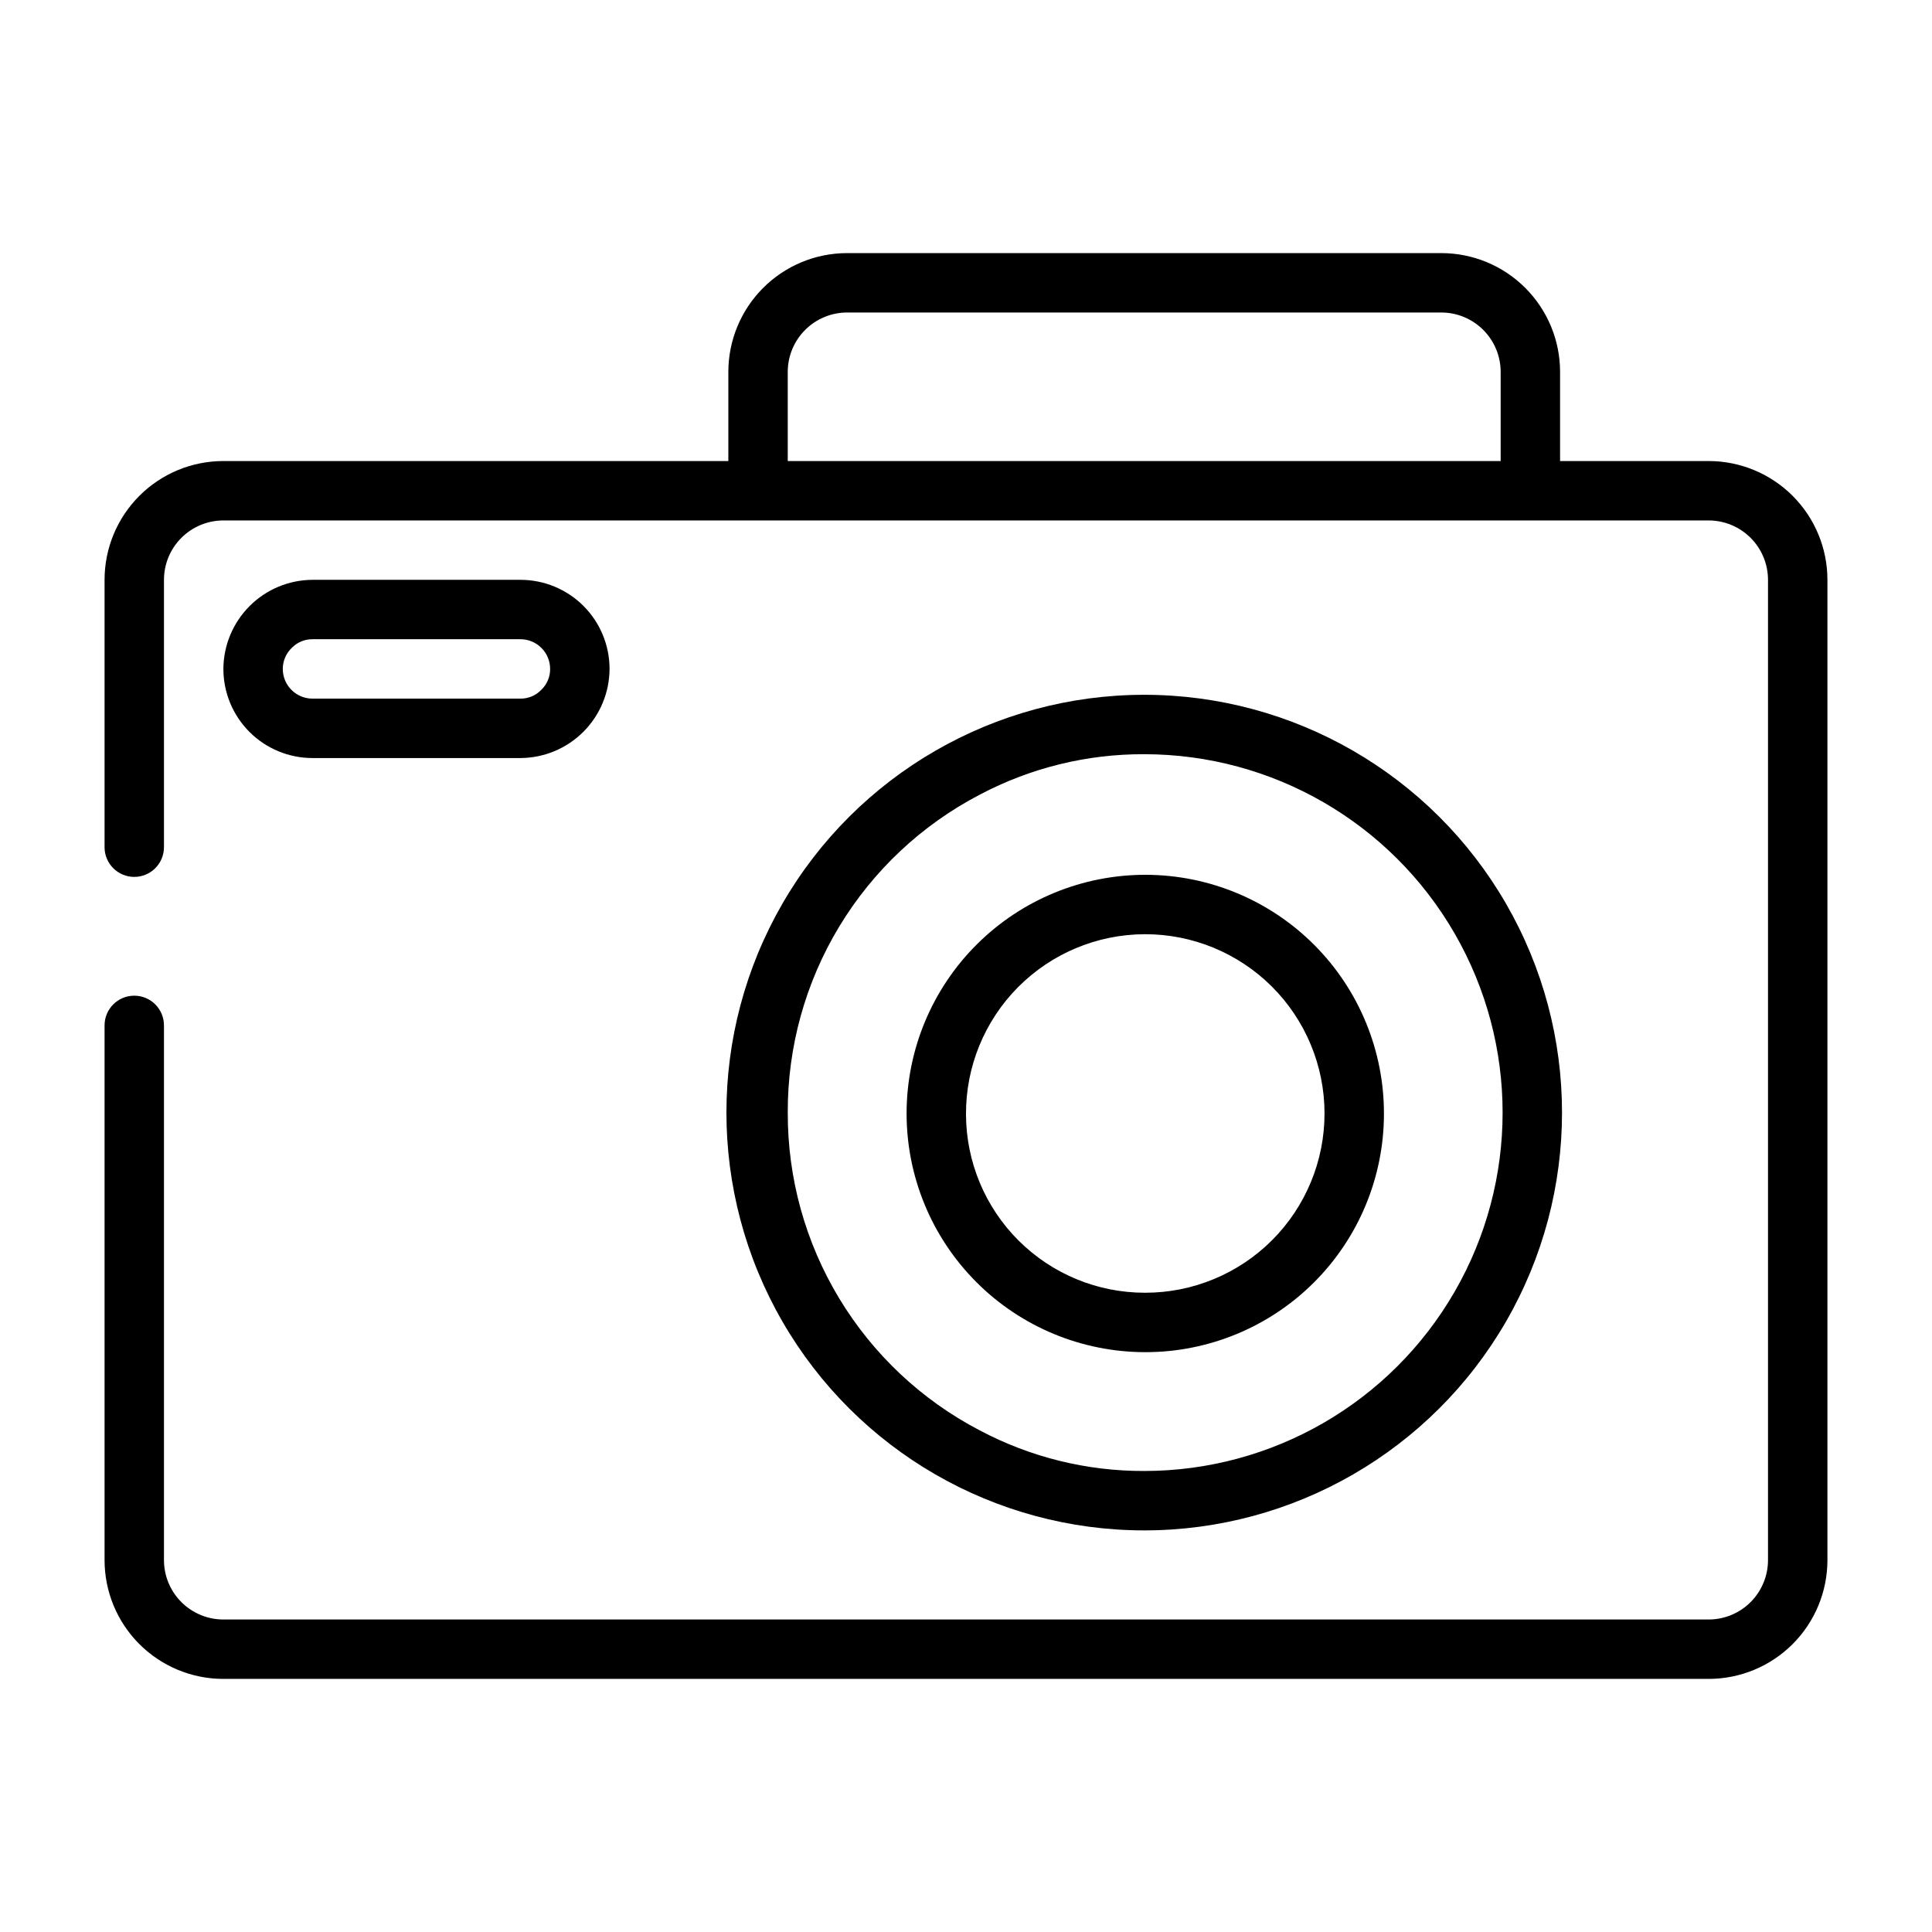
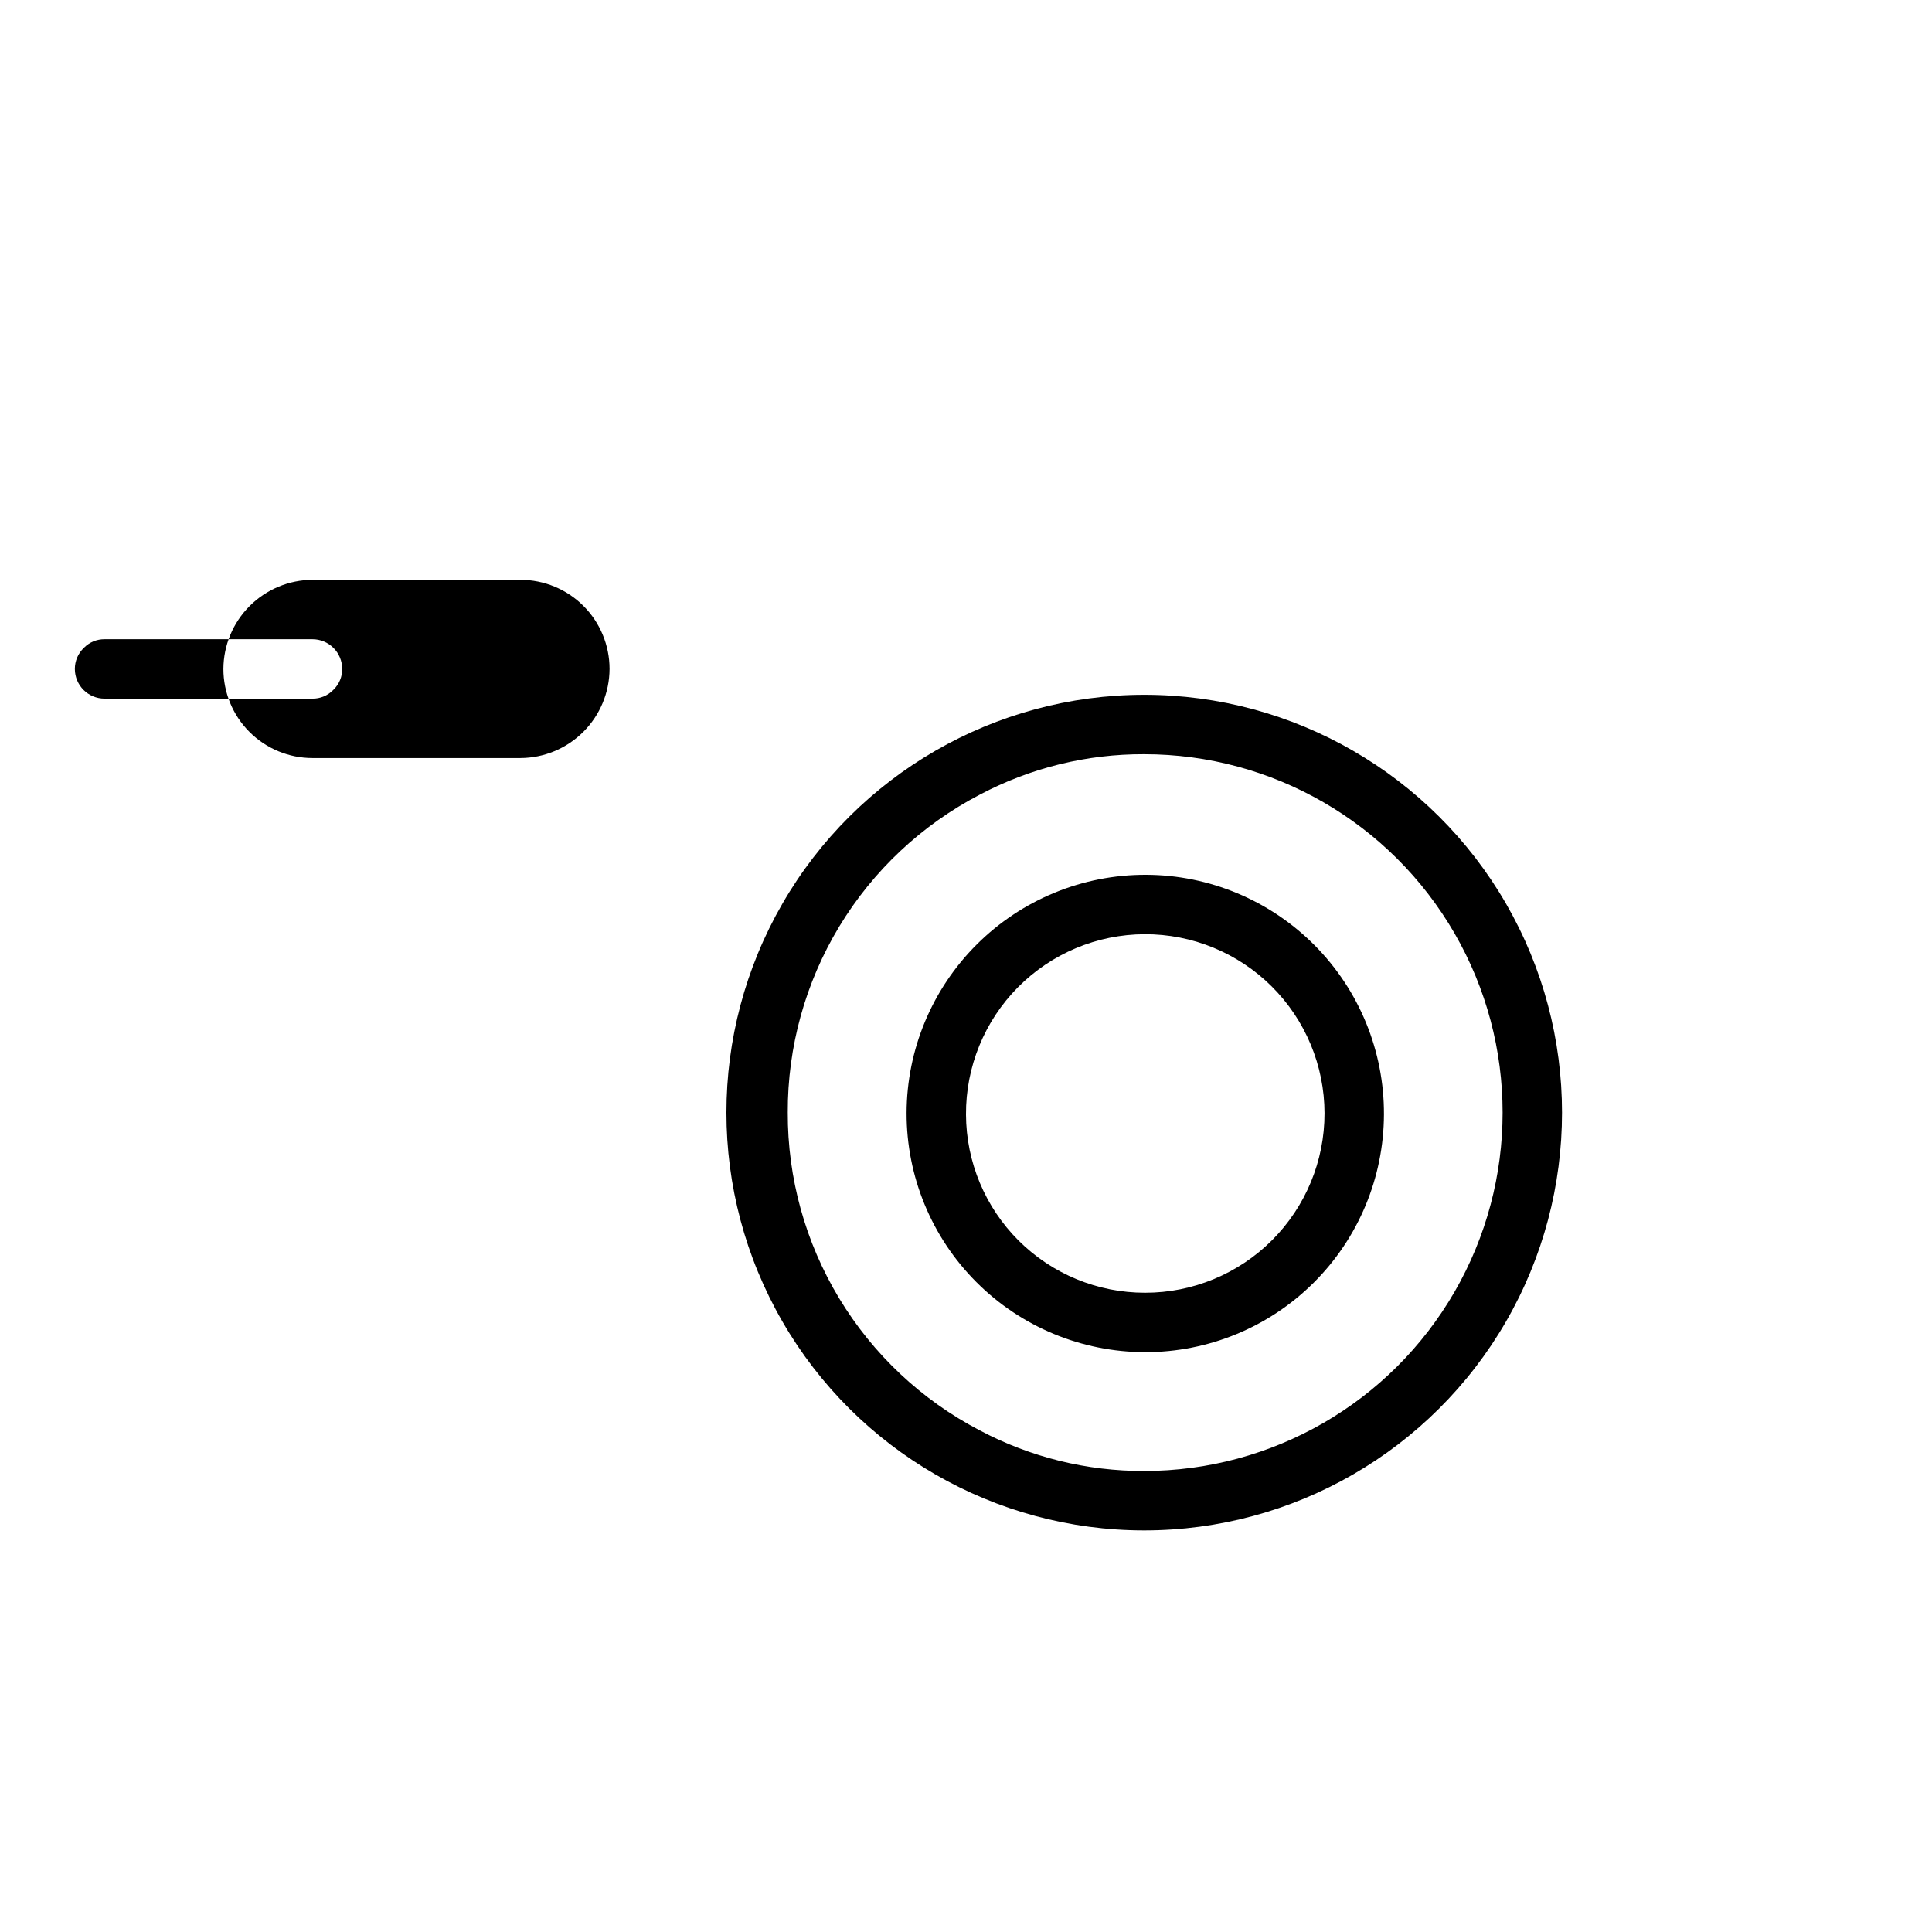
<svg xmlns="http://www.w3.org/2000/svg" fill="#000000" width="800px" height="800px" version="1.1" viewBox="144 144 512 512">
  <g>
-     <path d="m281.92 344.89c6.254-0.027 12.246-2.523 16.668-6.945 4.426-4.426 6.922-10.414 6.949-16.672 0-6.262-2.488-12.27-6.918-16.699-4.43-4.43-10.438-6.914-16.699-6.914h-55.105c-6.254 0.027-12.242 2.527-16.664 6.949-4.422 4.422-6.918 10.41-6.949 16.664 0 6.266 2.488 12.27 6.914 16.699 4.43 4.43 10.438 6.918 16.699 6.918zm-62.977-23.617c-0.008-2.121 0.867-4.148 2.41-5.606 1.434-1.469 3.41-2.285 5.461-2.266h55.105c2.09 0 4.09 0.828 5.566 2.305 1.477 1.477 2.305 3.481 2.305 5.566 0.023 2.055-0.797 4.027-2.266 5.465l-0.141 0.141c-1.438 1.469-3.41 2.289-5.465 2.266h-55.105c-4.348 0-7.871-3.523-7.871-7.871z" />
+     <path d="m281.92 344.89c6.254-0.027 12.246-2.523 16.668-6.945 4.426-4.426 6.922-10.414 6.949-16.672 0-6.262-2.488-12.27-6.918-16.699-4.43-4.43-10.438-6.914-16.699-6.914h-55.105c-6.254 0.027-12.242 2.527-16.664 6.949-4.422 4.422-6.918 10.41-6.949 16.664 0 6.266 2.488 12.27 6.914 16.699 4.43 4.43 10.438 6.918 16.699 6.918m-62.977-23.617c-0.008-2.121 0.867-4.148 2.41-5.606 1.434-1.469 3.41-2.285 5.461-2.266h55.105c2.09 0 4.09 0.828 5.566 2.305 1.477 1.477 2.305 3.481 2.305 5.566 0.023 2.055-0.797 4.027-2.266 5.465l-0.141 0.141c-1.438 1.469-3.41 2.289-5.465 2.266h-55.105c-4.348 0-7.871-3.523-7.871-7.871z" />
    <path d="m447.23 549.57c39.555 0 76.109-21.102 95.887-55.359 19.777-34.258 19.777-76.465 0-110.72-19.777-34.258-56.332-55.363-95.887-55.363-39.555 0-76.109 21.105-95.887 55.363-19.777 34.254-19.777 76.461 0 110.72 19.777 34.258 56.332 55.359 95.887 55.359zm-94.465-110.76c-0.059-17.359 4.66-34.402 13.637-49.258 8.98-14.855 21.875-26.957 37.273-34.973 13.418-7.094 28.379-10.77 43.555-10.707 33.934 0 65.285 18.102 82.25 47.488 16.969 29.387 16.969 65.59 0 94.977-16.965 29.383-48.316 47.488-82.25 47.488-15.195 0.051-30.168-3.644-43.594-10.762-15.391-8.027-28.277-20.133-37.25-34.996-8.973-14.859-13.684-31.898-13.621-49.258z" />
-     <path d="m596.8 266.18h-39.363v-23.617c0-8.352-3.316-16.359-9.223-22.266-5.902-5.906-13.914-9.223-22.266-9.223h-157.44c-8.352 0-16.363 3.316-22.266 9.223-5.906 5.906-9.223 13.914-9.223 22.266v23.617h-133.82c-8.352 0-16.363 3.316-22.266 9.223-5.906 5.902-9.223 13.914-9.223 22.266v70.848c0 4.348 3.523 7.871 7.871 7.871 4.348 0 7.871-3.523 7.871-7.871v-70.848c0-4.176 1.66-8.184 4.613-11.133 2.953-2.953 6.957-4.613 11.133-4.613h393.6c4.176 0 8.18 1.66 11.133 4.613 2.949 2.949 4.609 6.957 4.609 11.133v259.77c0 4.176-1.66 8.18-4.609 11.133-2.953 2.953-6.957 4.613-11.133 4.613h-393.6c-4.176 0-8.18-1.66-11.133-4.613-2.953-2.953-4.613-6.957-4.613-11.133v-141.7c0-4.348-3.523-7.871-7.871-7.871-4.348 0-7.871 3.523-7.871 7.871v141.7c0 8.352 3.316 16.363 9.223 22.266 5.902 5.906 13.914 9.223 22.266 9.223h393.6c8.348 0 16.359-3.316 22.266-9.223 5.902-5.902 9.223-13.914 9.223-22.266v-259.77c0-8.352-3.32-16.363-9.223-22.266-5.906-5.906-13.918-9.223-22.266-9.223zm-244.04-23.617c0-4.176 1.66-8.18 4.613-11.133s6.957-4.613 11.133-4.613h157.44c4.176 0 8.184 1.66 11.133 4.613 2.953 2.953 4.613 6.957 4.613 11.133v23.617h-188.93z" />
    <path d="m510.76 439.36c0.074-16.789-6.531-32.918-18.359-44.836-11.828-11.914-27.906-18.641-44.695-18.691s-32.91 6.57-44.809 18.414c-11.902 11.844-18.609 27.93-18.641 44.719-0.031 16.789 6.613 32.902 18.473 44.789 11.855 11.887 27.953 18.57 44.742 18.582 16.738 0.023 32.801-6.594 44.664-18.402 11.867-11.805 18.566-27.836 18.625-44.574zm-110.76 0c-0.074-12.617 4.875-24.746 13.754-33.711 8.883-8.965 20.961-14.027 33.582-14.074 12.617-0.043 24.734 4.934 33.68 13.832 8.941 8.898 13.98 20.992 13.996 33.609 0.02 12.621-4.984 24.727-13.902 33.652-8.922 8.922-21.023 13.934-33.641 13.922-12.555 0.02-24.605-4.941-33.504-13.797-8.898-8.855-13.922-20.879-13.965-33.434z" />
  </g>
</svg>